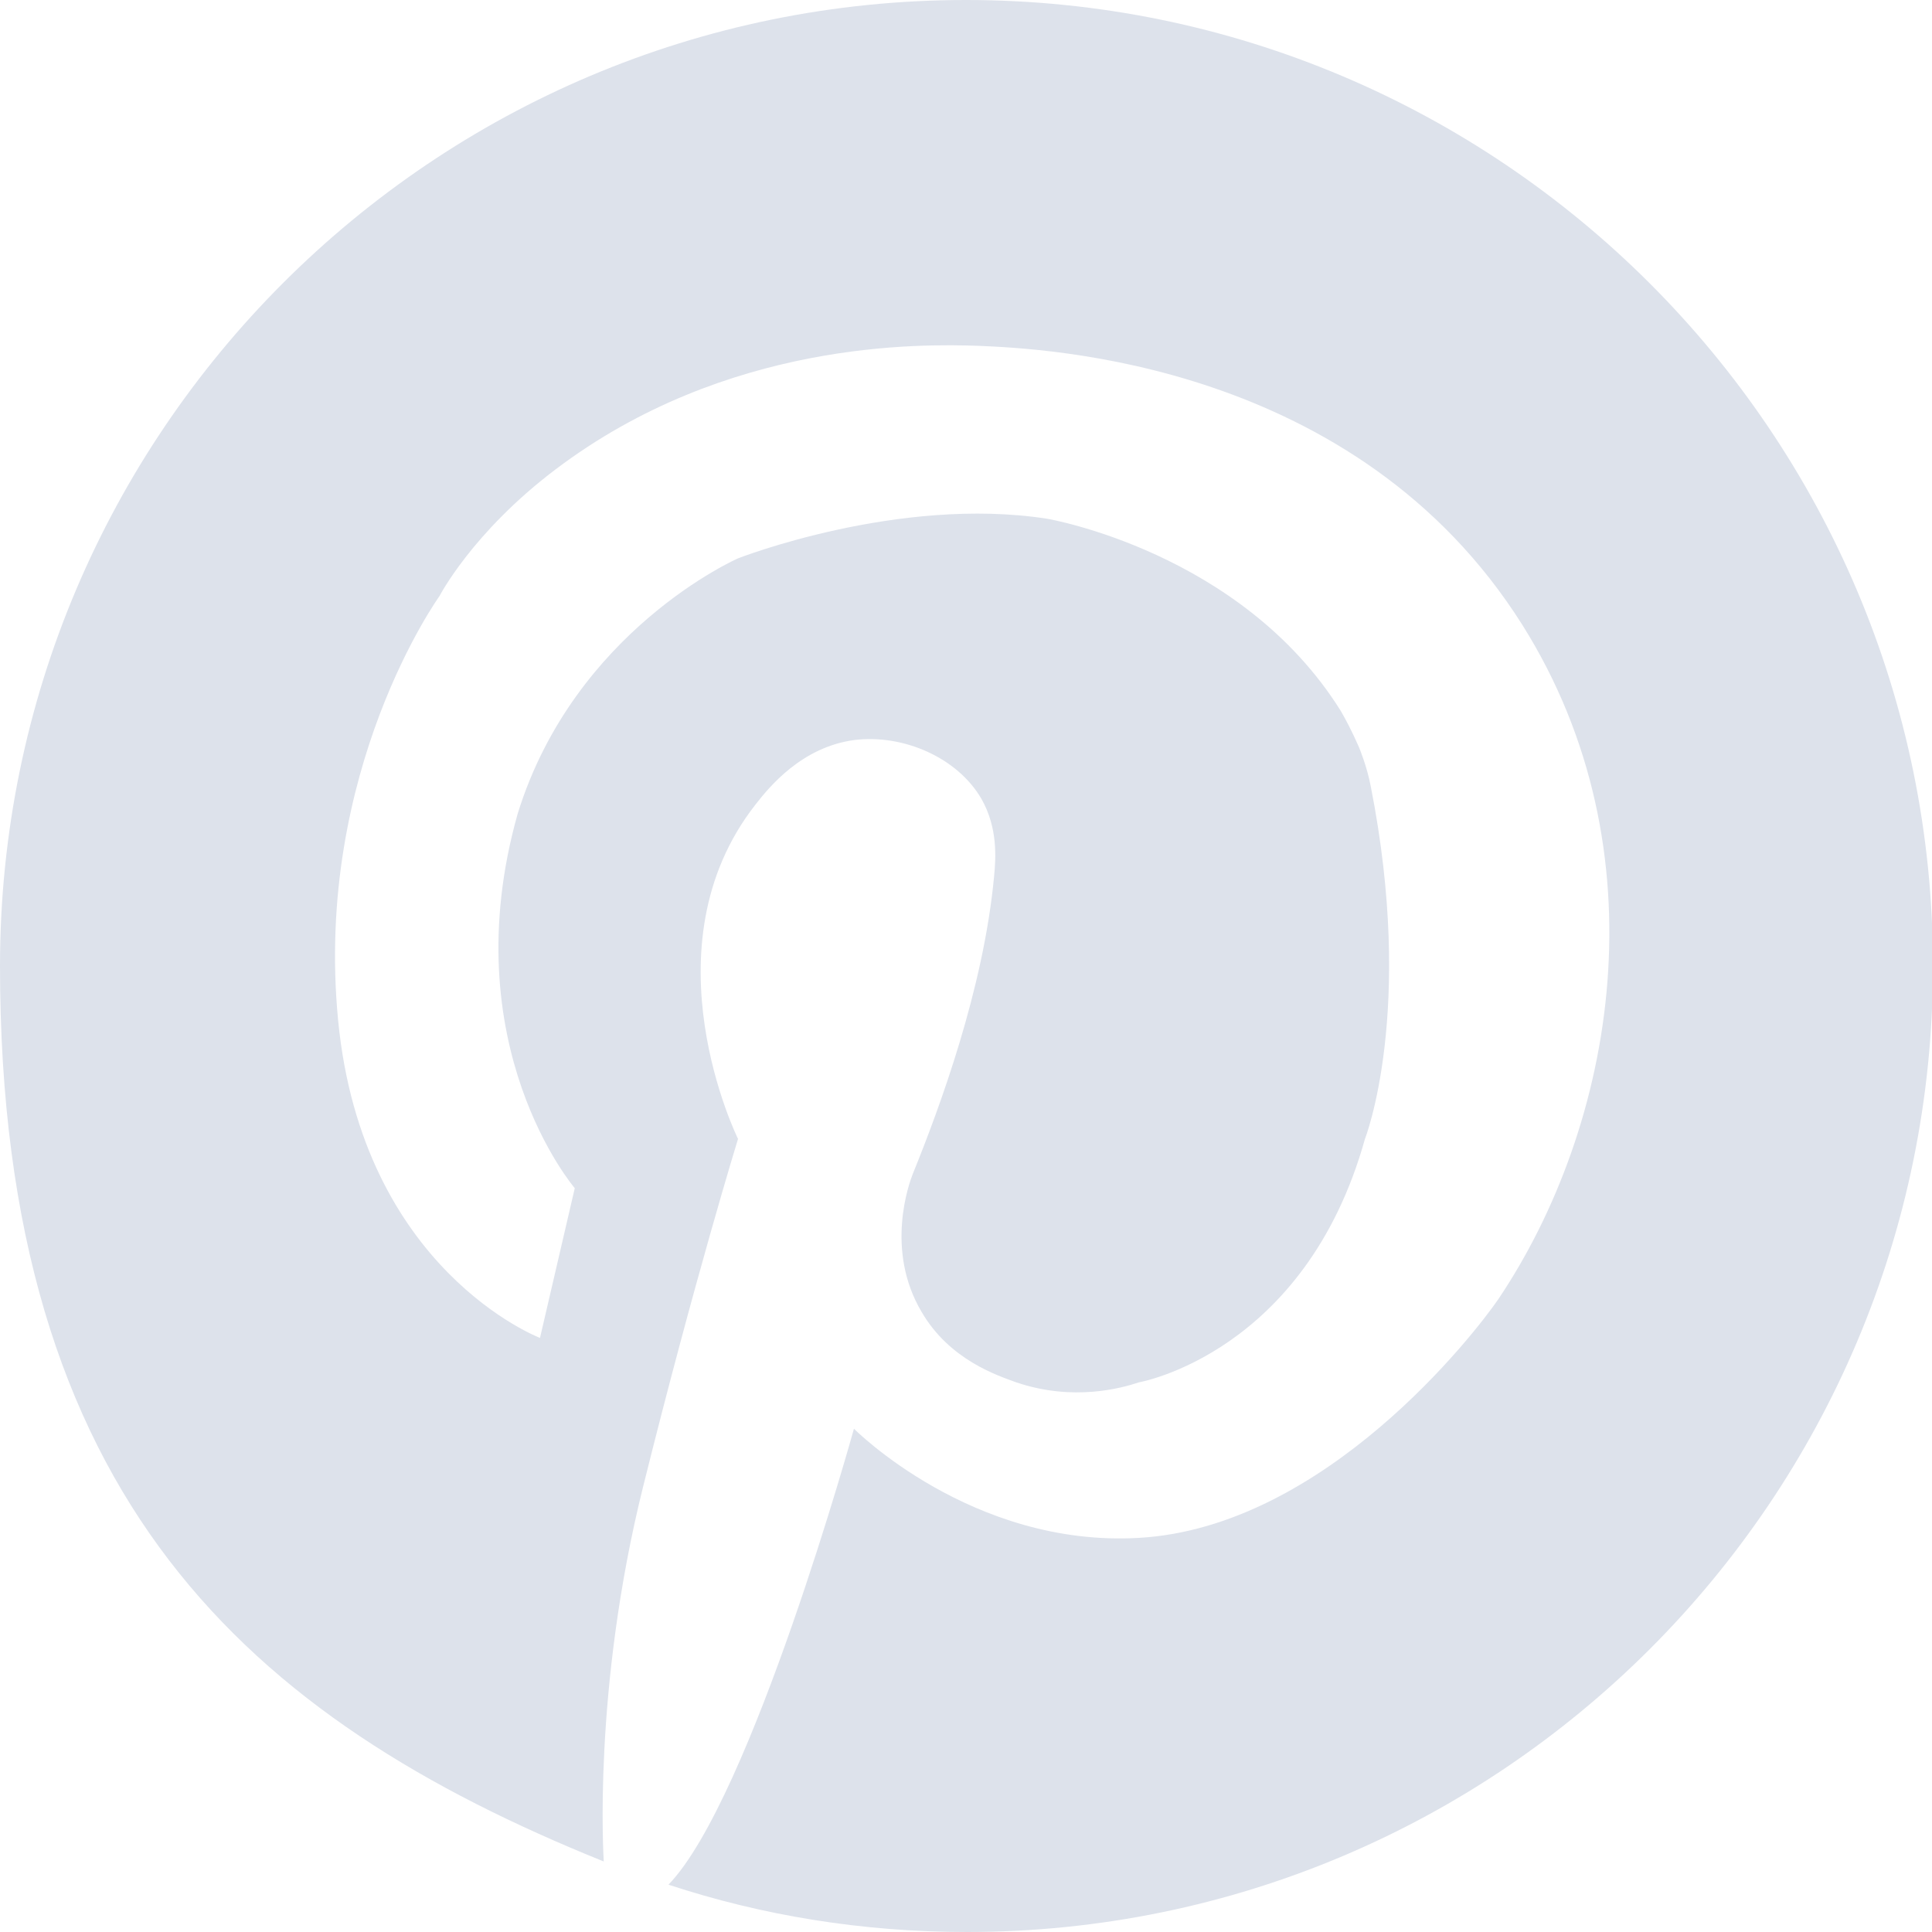
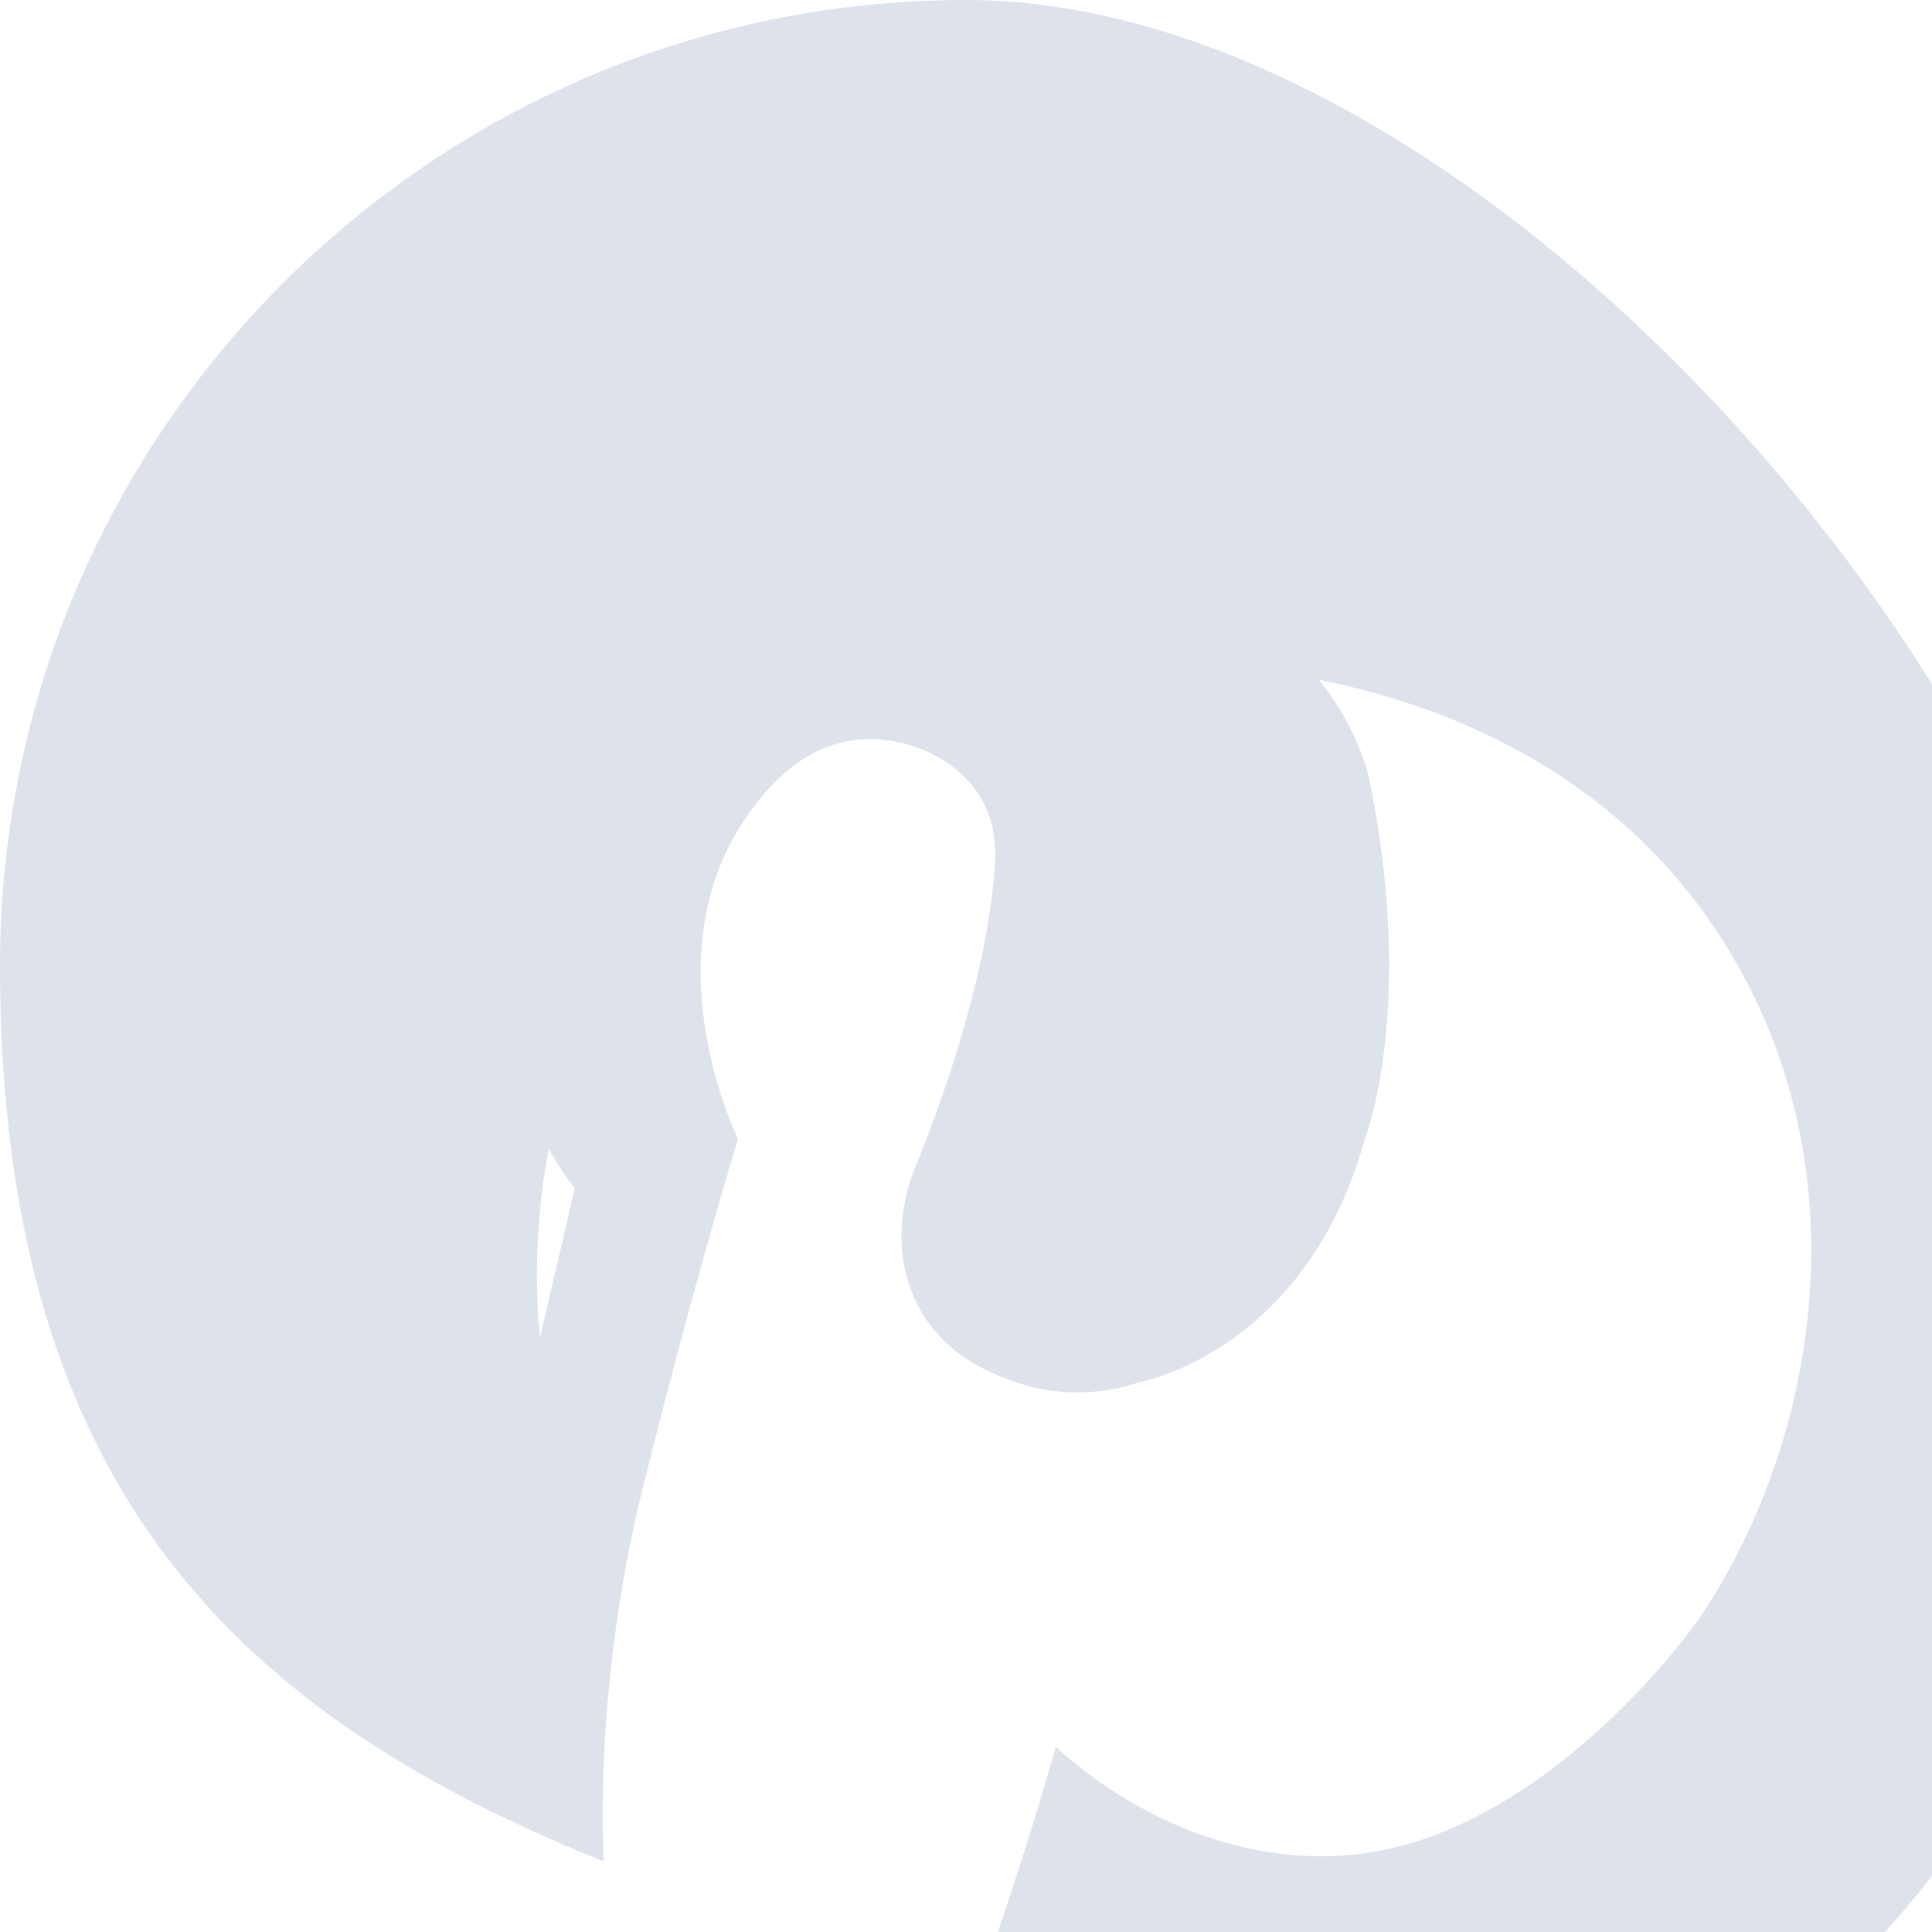
<svg xmlns="http://www.w3.org/2000/svg" version="1.1" viewBox="0 0 200 200">
  <defs>
    <style>
      .cls-1 {
        fill: #dde2eb;
      }
    </style>
  </defs>
  <g>
    <g id="Layer_1">
-       <path class="cls-1" d="M100,0C44.8,0,0,44.8,0,100s25.8,77.9,62.5,92.7c0-.2-1.2-17.7,4.1-38.9,5.3-21.3,9.8-35.9,9.8-35.9,0,0-9.8-19.8,1.8-34.6,1.4-1.8,4.8-6,10.3-6.7,5-.6,10.6,1.8,13.1,6.1,1.7,3,1.5,6.1,1.3,8.1-1.1,11.6-5.6,23.8-8.4,30.7-.4,1-2.9,7.9.9,14.3,2.9,5,7.9,6.6,9.8,7.3,5.9,2,10.9.6,12.7,0,0,0,17.2-3,23.4-25.2,0,0,5.2-13.2.6-36.5-.4-2.1-1.2-4-1.2-4,0,0-.8-1.9-1.9-3.8-10.3-16.5-30.4-19.9-30.4-19.9-15.4-2.4-32,4.1-32,4.1,0,0-16.9,7.4-22.8,26.4-6.8,24,5.9,38.8,5.9,38.8l-3.6,15.5s-18.4-7-20.9-32.9c-2.5-25.9,10.5-43.9,10.5-43.9,0,0,3.4-6.6,12-13.1,17.7-13.4,37.8-13,43.8-12.8,6.8.3,39.1,1.6,56.3,28.9,14.7,23.4,9.6,51.8-2.5,69.8-2.4,3.5-17.9,23.6-37.2,24.7-17.3,1-29.5-11.3-29.5-11.3,0,0-10.6,38.3-19.2,47.2,9.7,3.2,20.1,4.9,30.9,4.9,55.2,0,100-44.8,100-100S155.2,0,100,0Z" />
+       <path class="cls-1" d="M100,0C44.8,0,0,44.8,0,100s25.8,77.9,62.5,92.7c0-.2-1.2-17.7,4.1-38.9,5.3-21.3,9.8-35.9,9.8-35.9,0,0-9.8-19.8,1.8-34.6,1.4-1.8,4.8-6,10.3-6.7,5-.6,10.6,1.8,13.1,6.1,1.7,3,1.5,6.1,1.3,8.1-1.1,11.6-5.6,23.8-8.4,30.7-.4,1-2.9,7.9.9,14.3,2.9,5,7.9,6.6,9.8,7.3,5.9,2,10.9.6,12.7,0,0,0,17.2-3,23.4-25.2,0,0,5.2-13.2.6-36.5-.4-2.1-1.2-4-1.2-4,0,0-.8-1.9-1.9-3.8-10.3-16.5-30.4-19.9-30.4-19.9-15.4-2.4-32,4.1-32,4.1,0,0-16.9,7.4-22.8,26.4-6.8,24,5.9,38.8,5.9,38.8l-3.6,15.5c-2.5-25.9,10.5-43.9,10.5-43.9,0,0,3.4-6.6,12-13.1,17.7-13.4,37.8-13,43.8-12.8,6.8.3,39.1,1.6,56.3,28.9,14.7,23.4,9.6,51.8-2.5,69.8-2.4,3.5-17.9,23.6-37.2,24.7-17.3,1-29.5-11.3-29.5-11.3,0,0-10.6,38.3-19.2,47.2,9.7,3.2,20.1,4.9,30.9,4.9,55.2,0,100-44.8,100-100S155.2,0,100,0Z" />
    </g>
  </g>
</svg>